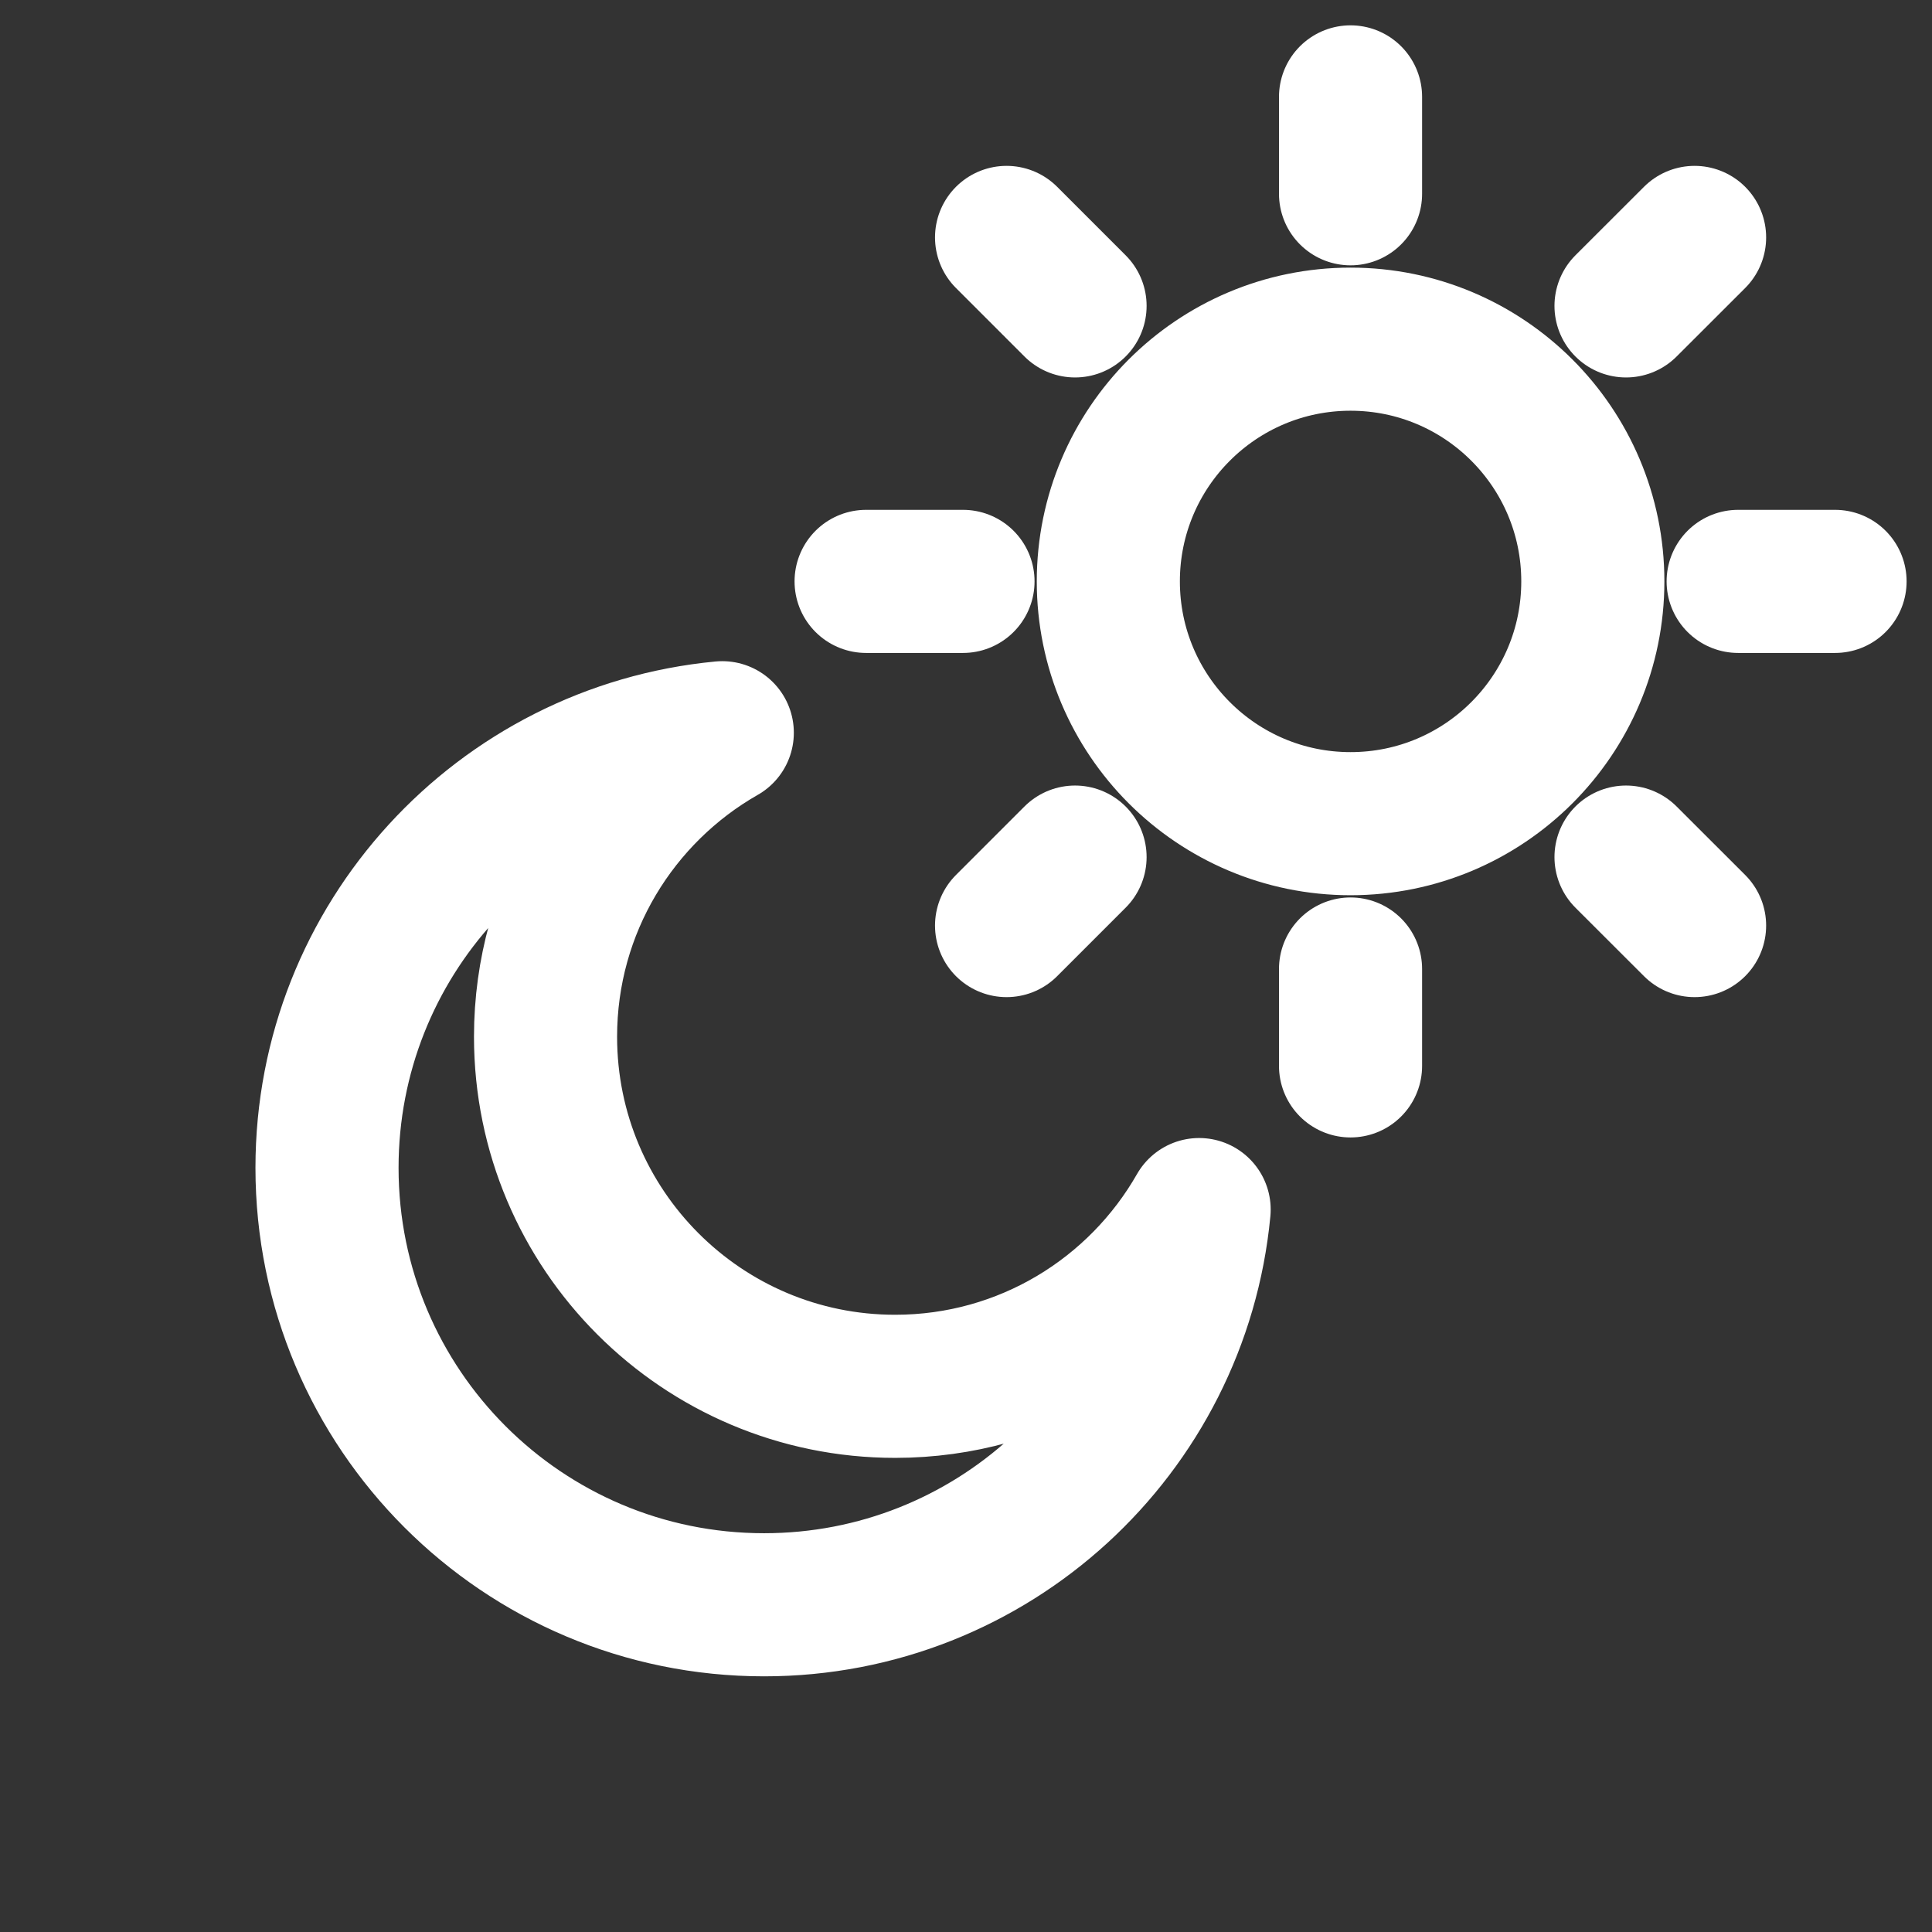
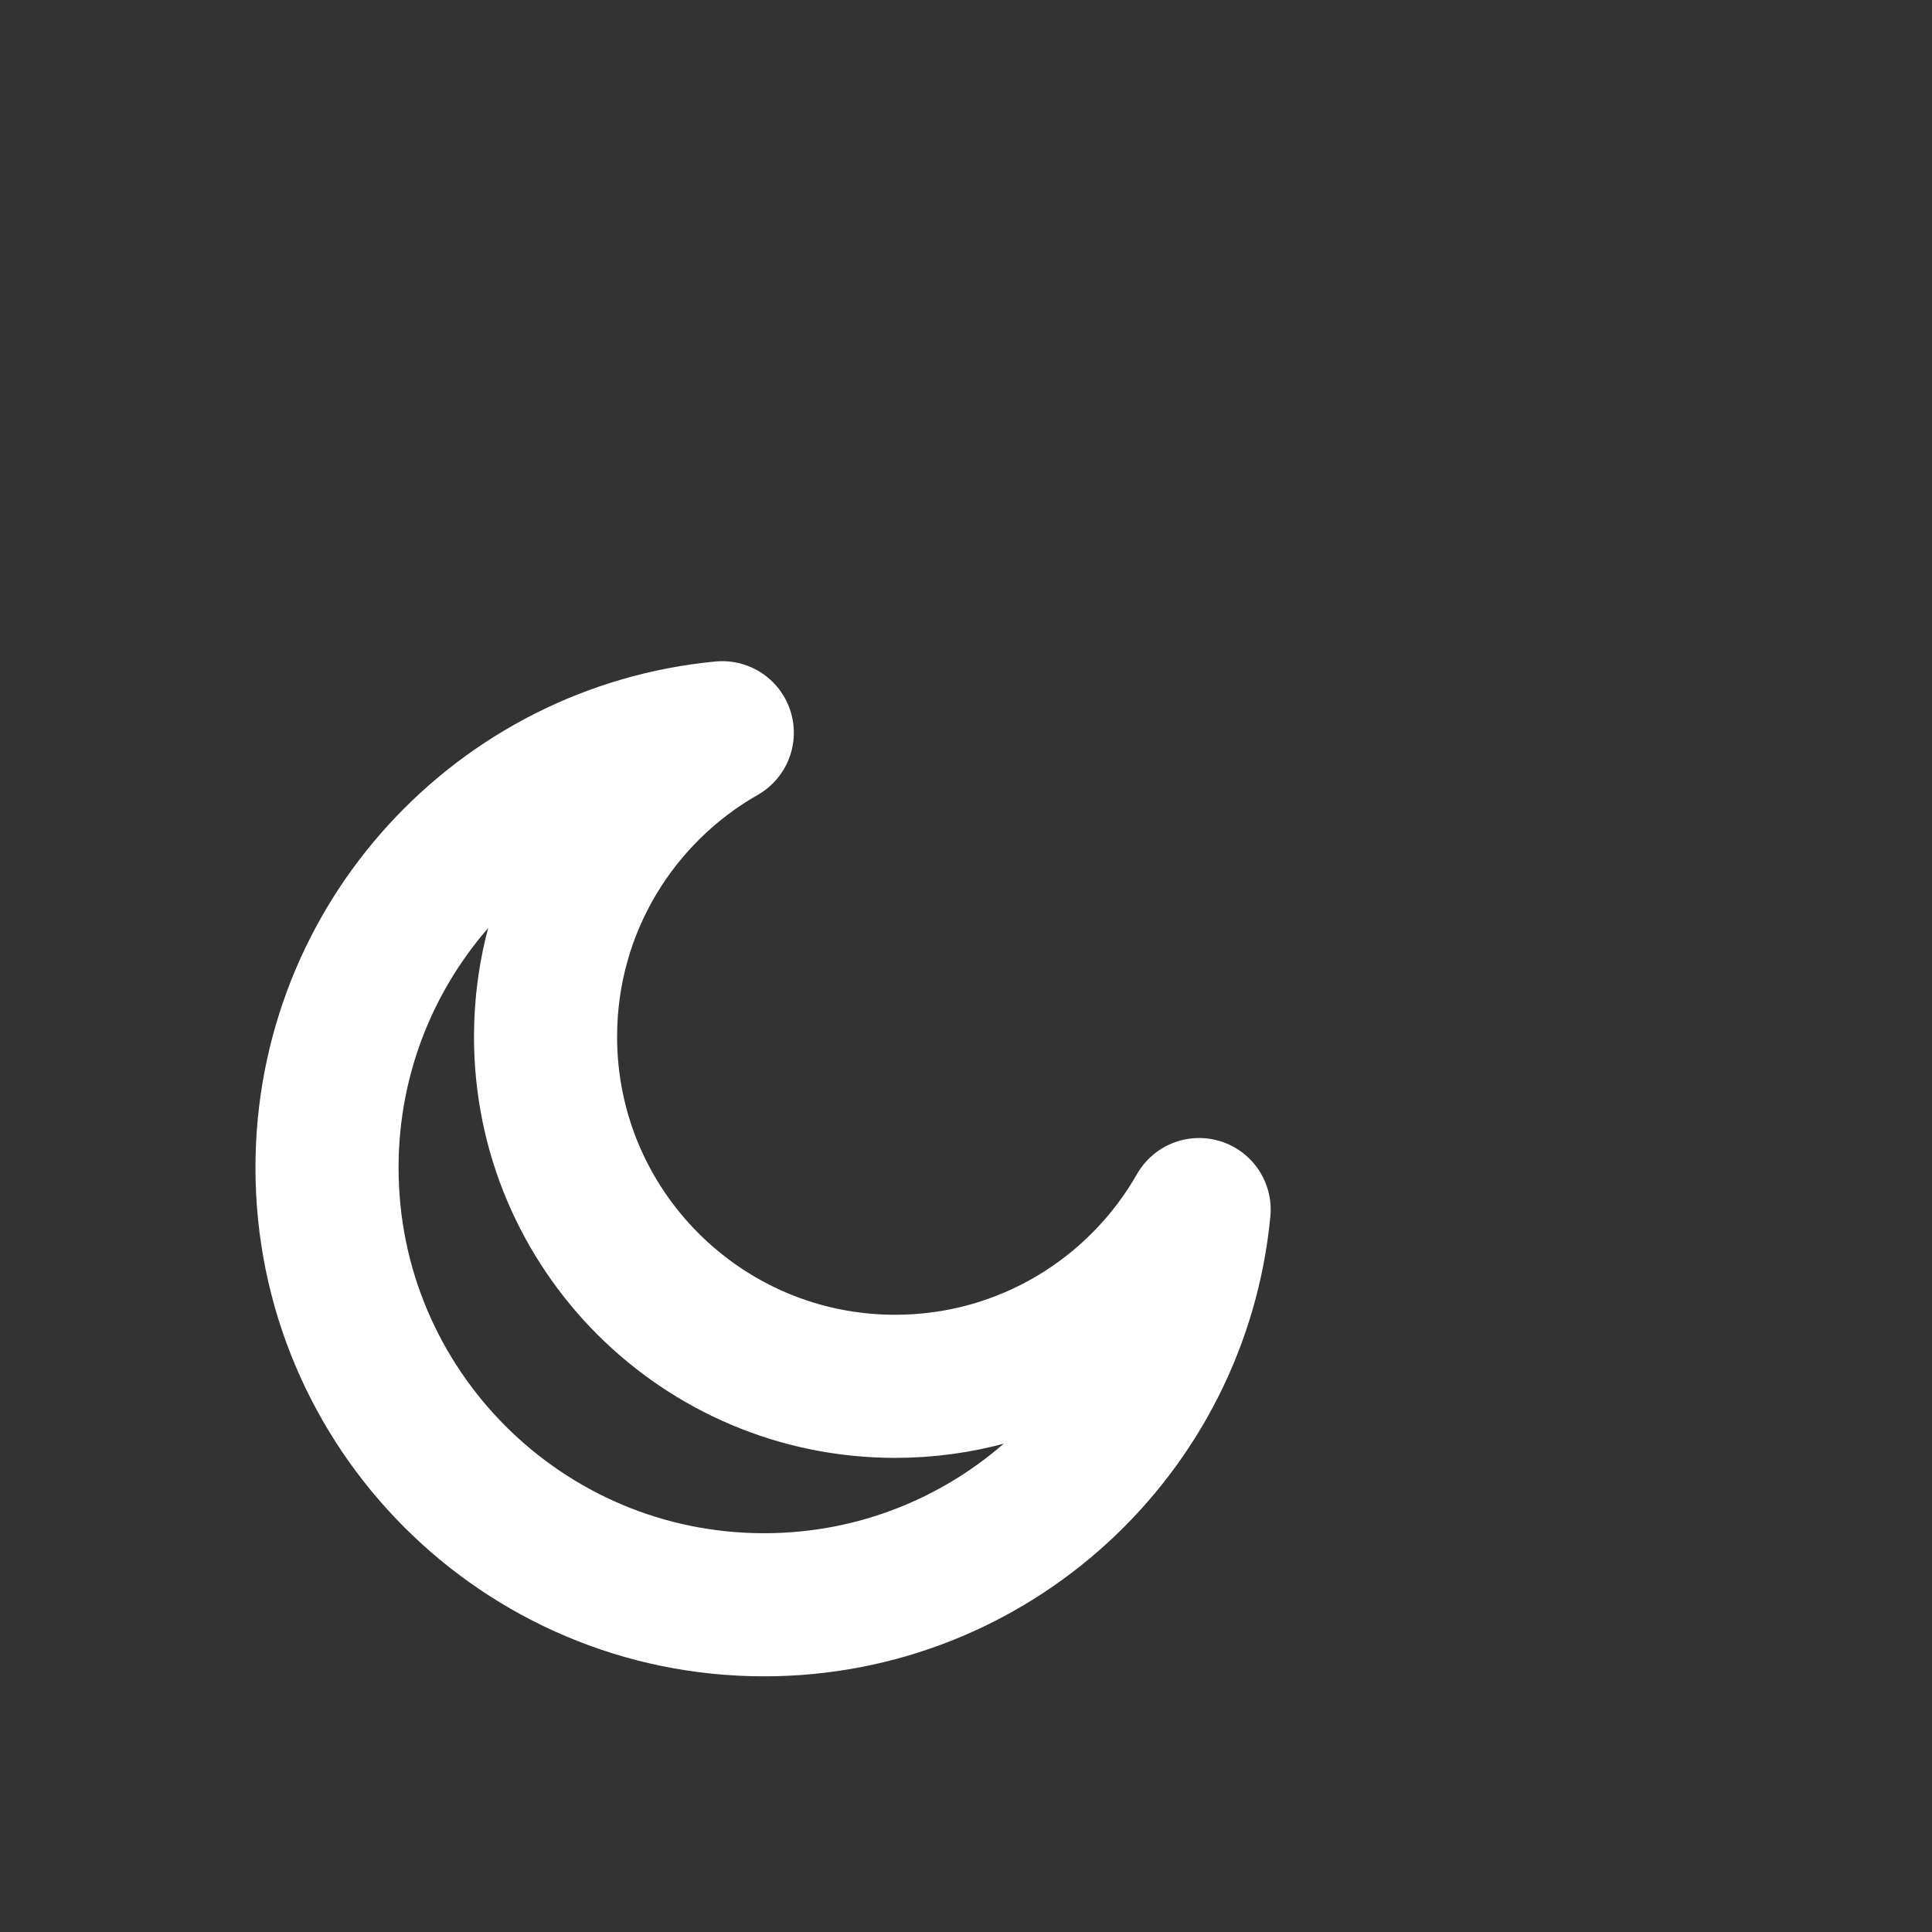
<svg xmlns="http://www.w3.org/2000/svg" width="27" height="27" viewBox="0 0 27 27" fill="none">
  <rect x="0" y="0" width="27" height="27" fill="#333333" stroke="none" />
  <path d="M16.758 16.904C15.917 18.379 14.33 19.374 12.51 19.374C9.812 19.374 7.624 17.186 7.624 14.488C7.624 12.668 8.619 11.081 10.094 10.24C6.995 10.534 4.57 13.143 4.57 16.32C4.57 19.693 7.305 22.427 10.678 22.427C13.854 22.427 16.464 20.003 16.758 16.904Z" stroke="white" stroke-width="2" stroke-linecap="round" stroke-linejoin="round" />
-   <path d="M18.874 1.354V2.708M18.874 13.542V14.896M13.458 8.125H12.104M15.024 4.275L14.067 3.318M22.724 4.275L23.682 3.318M15.024 11.978L14.067 12.935M22.724 11.978L23.682 12.935M25.645 8.125H24.291M22.26 8.125C22.26 9.995 20.744 11.511 18.874 11.511C17.005 11.511 15.489 9.995 15.489 8.125C15.489 6.255 17.005 4.74 18.874 4.74C20.744 4.74 22.26 6.255 22.26 8.125Z" stroke="white" stroke-width="2" stroke-linecap="round" stroke-linejoin="round" />
</svg>